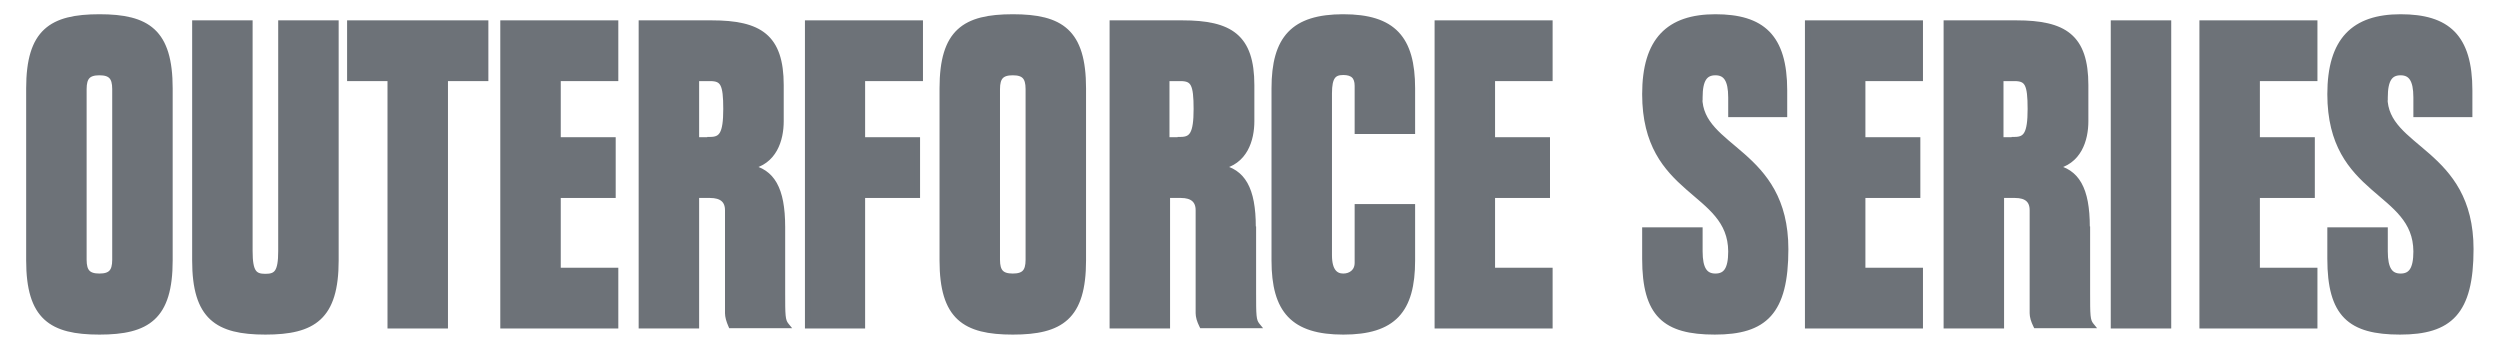
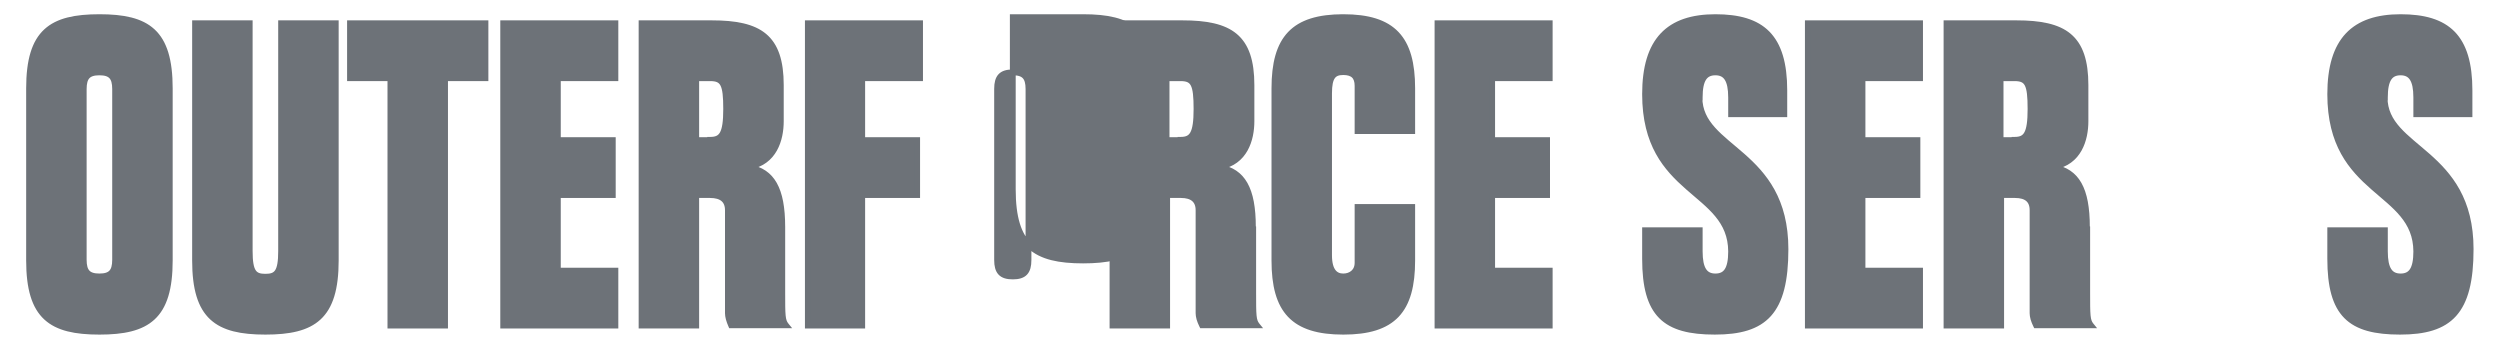
<svg xmlns="http://www.w3.org/2000/svg" id="_レイヤー_2" version="1.1" viewBox="0 0 860 120">
  <defs>
    <style type="text/css">

.st0{
  fill:#6d7278;
  stroke:#6d7278;
  stroke-dasharray: 2000;
  stroke-dashoffset: 0;
  stroke-width: 2;
  -webkit-animation: hello 10s ease-in 0s infinite;
  animation: hello 10s ease-in 0s infinite;
}

  @-webkit-keyframes hello {
      0% {
        stroke-dashoffset: 2000;
        fill:transparent;
      }
      5% {
        stroke-dashoffset: 2000;
        fill:transparent;
      }
      10% {
        fill:transparent;
      }
      30% {
        stroke-dashoffset: 0;
        fill:#6d7278;
      }
      90% {
        stroke-dashoffset: 0;
        fill:#6d7278;
      }
      96% {
        fill:transparent;
      }
      98% {
        stroke-dashoffset: 0;
        fill:transparent;
      }
      100% {
        stroke-dashoffset: 0;
        fill:transparent;
      }
    }
</style>
  </defs>
  <path class="st0" d="M34.2,5.9c-16.5,0-24.2,5-24.2,24.5v59.2c0,19.5,7.7,24.5,24.2,24.5s24.2-5,24.2-24.5V30.4c0-19.5-7.7-24.5-24.2-24.5ZM39.6,89.4c0,4.1-1.5,5.7-5.4,5.7s-5.4-1.6-5.4-5.7h0V30.6c0-4.1,1.5-5.7,5.4-5.7s5.4,1.6,5.4,5.7v58.9Z" />
  <path class="st0" d="M96.7,86.4c0,7.3-1.5,8.8-5.4,8.8s-5.4-1.5-5.4-8.8V8h-18.8v81.6c0,19.5,7.7,24.5,24.2,24.5s24.2-5,24.2-24.5V8h-18.8v78.4Z" />
  <polygon class="st0" points="120.4 26.9 134.3 26.9 134.3 112 153.1 112 153.1 26.9 167 26.9 167 8 120.4 8 120.4 26.9" />
  <polygon class="st0" points="173.1 112 211.7 112 211.7 93.1 191.9 93.1 191.9 67.1 210.8 67.1 210.8 48.2 191.9 48.2 191.9 26.9 211.7 26.9 211.7 8 173.1 8 173.1 112" />
  <path class="st0" d="M269.1,78.1c0-13.2-3.6-19.1-11.3-20.5v-.3c8.5-1.5,10.8-9.3,10.8-15.6v-12.4c0-16.6-7.3-21.3-23.8-21.3h-24.1v104h0s18.8,0,18.8,0v-44.9h4.8c3.9,0,6.1,1.7,6.1,5.2v35.4c0,1.2.4,2.6,1.1,4.2h18.9c-1.3-1.6-1.3-3.4-1.3-11.4v-22.6ZM244.3,48.2h-4.8v-21.3h4.8c4.5,0,5.5,2,5.5,10.6s-1.5,10.6-5.5,10.6Z" />
  <polygon class="st0" points="277.9 112 296.6 112 296.6 67.1 315.5 67.1 315.5 48.2 296.6 48.2 296.6 26.9 316.5 26.9 316.5 8 277.9 8 277.9 112" />
-   <path class="st0" d="M348.4,5.9c-16.5,0-24.2,5-24.2,24.5v59.2c0,19.5,7.7,24.5,24.2,24.5s24.2-5,24.2-24.5V30.4c0-19.5-7.7-24.5-24.2-24.5ZM353.8,89.4c0,4.1-1.5,5.7-5.4,5.7s-5.4-1.6-5.4-5.7h0V30.6c0-4.1,1.5-5.7,5.4-5.7s5.4,1.6,5.4,5.7v58.9Z" />
+   <path class="st0" d="M348.4,5.9v59.2c0,19.5,7.7,24.5,24.2,24.5s24.2-5,24.2-24.5V30.4c0-19.5-7.7-24.5-24.2-24.5ZM353.8,89.4c0,4.1-1.5,5.7-5.4,5.7s-5.4-1.6-5.4-5.7h0V30.6c0-4.1,1.5-5.7,5.4-5.7s5.4,1.6,5.4,5.7v58.9Z" />
  <path class="st0" d="M462.1,5.9c-17.1,0-23.7,7.3-23.7,24.5v59.2c0,17.2,6.5,24.5,23.7,24.5s23.7-7.3,23.7-24.5v-18.4h-18.8v19.2c0,3.1-2.3,4.7-4.9,4.7s-4.9-1.6-4.9-7.3v-55.7c0-5.7,1.5-7.3,4.9-7.3s4.9,1.6,4.9,4.7v15.6h18.8v-14.7c0-17.2-6.6-24.5-23.7-24.5Z" />
  <path class="st0" d="M431,78.1c0-13.2-3.6-19.1-11.3-20.5v-.3c8.5-1.5,10.8-9.3,10.8-15.6v-12.4c0-16.6-7.3-21.3-23.8-21.3h-24v104h0s18.8,0,18.8,0v-44.9h4.8c3.8,0,6,1.7,6,5.2v35.4c0,1.2.4,2.6,1.2,4.2h18.9c-1.3-1.6-1.3-3.4-1.3-11.4v-22.6ZM406.1,48.2h-4.8v-21.3h4.8c4.5,0,5.5,2,5.5,10.6s-1.5,10.6-5.5,10.6Z" />
  <polygon class="st0" points="494.5 112 533.1 112 533.1 93.1 513.3 93.1 513.3 67.1 532.2 67.1 532.2 48.2 513.3 48.2 513.3 26.9 533.1 26.9 533.1 8 494.5 8 494.5 112" />
  <path class="st0" d="M584.7,33.5c0-6.1,1.7-8.6,5.4-8.6s5.4,2.6,5.4,8.6v5.8h0s18.3,0,18.3,0v-8.2c0-18.5-7.7-25.2-23.7-25.2s-24.2,7.9-24.2,26.5c0,34.7,29.5,32.5,29.6,54.1,0,6.1-1.7,8.6-5.4,8.6s-5.4-2.6-5.4-8.6v-7.3h-18.8v9.8c0,19.2,6.9,25.1,24,25.1s24.3-6.7,24.3-28.4c0-34-29.6-34-29.6-52.2Z" />
  <polygon class="st0" points="621.9 112 660.5 112 660.5 93.1 640.7 93.1 640.7 67.1 659.6 67.1 659.6 48.2 640.7 48.2 640.7 26.9 660.5 26.9 660.5 8 621.9 8 621.9 112" />
  <path class="st0" d="M717.9,78.1c0-13.2-3.6-19.1-11.3-20.5v-.3c8.5-1.5,10.8-9.3,10.8-15.6v-12.4c0-16.6-7.3-21.3-23.8-21.3h-24v104h0s18.8,0,18.8,0v-44.9h4.8c3.9,0,6,1.7,6,5.2v35.4c0,1.2.4,2.6,1.2,4.2h18.9c-1.3-1.6-1.3-3.4-1.3-11.4v-22.6ZM693,48.2h-4.8v-21.3h4.8c4.5,0,5.5,2,5.5,10.6s-1.5,10.6-5.5,10.6Z" />
-   <rect class="st0" x="727.1" y="8" width="18.8" height="104" />
-   <polygon class="st0" points="757.6 112 796.2 112 796.2 93.1 776.4 93.1 776.4 67.1 795.3 67.1 795.3 48.2 776.4 48.2 776.4 26.9 796.2 26.9 796.2 8 757.6 8 757.6 112" />
  <path class="st0" d="M820.4,33.5c0-6.1,1.7-8.6,5.4-8.6s5.4,2.6,5.4,8.6v5.8h0s18.3,0,18.3,0v-8.2c0-18.5-7.7-25.2-23.7-25.2s-24.2,7.9-24.2,26.5c0,34.7,29.5,32.5,29.6,54.1,0,6.1-1.7,8.6-5.4,8.6s-5.4-2.6-5.4-8.6v-7.3h-18.8v9.8c0,19.2,6.9,25.1,24,25.1s24.3-6.7,24.3-28.4c0-34-29.6-34-29.6-52.2Z" />
</svg>